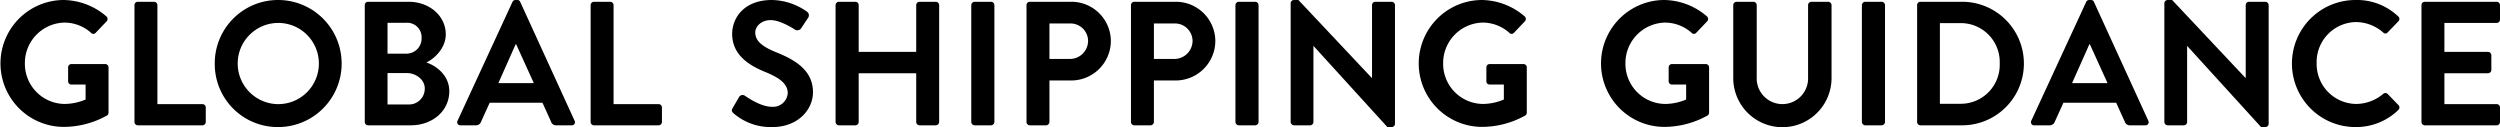
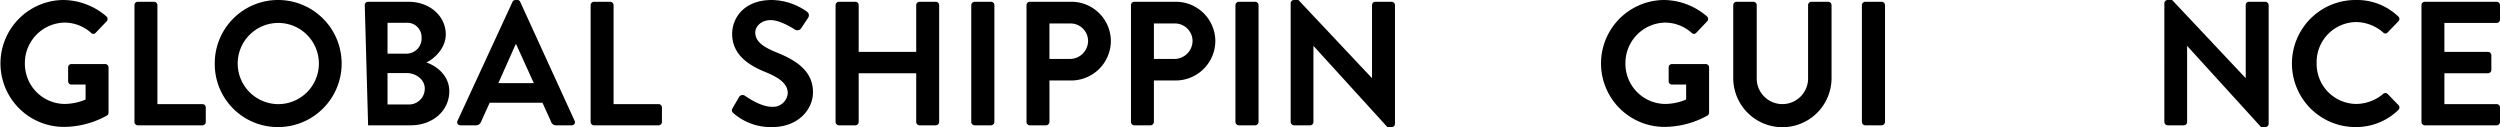
<svg xmlns="http://www.w3.org/2000/svg" viewBox="0 0 495.84 25.202">
  <g id="レイヤー_2" data-name="レイヤー 2">
    <g id="レイヤー_1-2" data-name="レイヤー 1">
      <path d="M12.566,0a13.236,13.236,0,0,1,8.541,3.255.679.679,0,0,1,.035.98l-2.171,2.275a.599.599,0,0,1-.91,0,7.935,7.935,0,0,0-5.285-2.03,8.025,8.025,0,0,0-7.841,8.12,7.963,7.963,0,0,0,7.876,8.017,10.945,10.945,0,0,0,4.165-.875V16.767h-2.8a.636.636,0,0,1-.665-.63V13.372a.644.644,0,0,1,.665-.666h6.721a.659.659,0,0,1,.63.666V22.333a.669.669,0,0,1-.28.559A17.686,17.686,0,0,1,12.566,25.167a12.584,12.584,0,0,1,0-25.167Z" />
      <path d="M26.67,1.015a.664.664,0,0,1,.665-.664h3.22a.687.687,0,0,1,.665.664V20.651h8.927a.666.666,0,0,1,.665.666V24.188a.664.664,0,0,1-.665.665H27.335a.664.664,0,0,1-.665-.665Z" />
      <path d="M55.161,0a12.601,12.601,0,0,1,0,25.202,12.489,12.489,0,0,1-12.566-12.566A12.549,12.549,0,0,1,55.161,0Zm0,20.651a8.051,8.051,0,1,0-8.017-8.016A8.067,8.067,0,0,0,55.161,20.651Z" />
-       <path d="M72.345,1.015a.664.664,0,0,1,.665-.664h8.016c4.165,0,7.386,2.8,7.386,6.475,0,2.695-2.205,4.796-3.851,5.566,1.855.595,4.551,2.484,4.551,5.705,0,3.92-3.36,6.756-7.631,6.756h-8.471a.664.664,0,0,1-.665-.665Zm8.261,9.627a3,3,0,0,0,3.01-3.15,2.857,2.857,0,0,0-3.01-2.976H76.86v6.126Zm.49,10.08a3.124,3.124,0,0,0,3.15-3.186c0-1.75-1.751-3.045-3.57-3.045H76.86v6.23Z" />
+       <path d="M72.345,1.015a.664.664,0,0,1,.665-.664h8.016c4.165,0,7.386,2.8,7.386,6.475,0,2.695-2.205,4.796-3.851,5.566,1.855.595,4.551,2.484,4.551,5.705,0,3.92-3.36,6.756-7.631,6.756h-8.471Zm8.261,9.627a3,3,0,0,0,3.01-3.15,2.857,2.857,0,0,0-3.01-2.976H76.86v6.126Zm.49,10.08a3.124,3.124,0,0,0,3.15-3.186c0-1.75-1.751-3.045-3.57-3.045H76.86v6.23Z" />
      <path d="M90.754,23.942,101.64.385A.63.63,0,0,1,102.235,0h.35a.596.596,0,0,1,.596.385l10.78,23.558a.618.618,0,0,1-.595.91h-3.045a1.006,1.006,0,0,1-1.016-.7l-1.715-3.78H97.125l-1.716,3.78a1.054,1.054,0,0,1-1.015.7h-3.046A.618.618,0,0,1,90.754,23.942ZM105.876,16.487l-3.501-7.701h-.104L98.84,16.487Z" />
      <path d="M117.144,1.015a.664.664,0,0,1,.665-.664h3.22a.687.687,0,0,1,.665.664V20.651h8.927a.666.666,0,0,1,.665.666V24.188a.664.664,0,0,1-.665.665H117.809a.664.664,0,0,1-.665-.665Z" />
      <path d="M145.317,21.423l1.261-2.171a.81.81,0,0,1,1.189-.245c.175.105,3.011,2.17,5.286,2.17a2.921,2.921,0,0,0,3.185-2.695c0-1.785-1.505-3.01-4.445-4.2-3.29-1.33-6.58-3.431-6.58-7.561,0-3.115,2.31-6.721,7.876-6.721a12.327,12.327,0,0,1,7,2.345.868.868,0,0,1,.21,1.156l-1.33,1.994a.92.92,0,0,1-1.225.42c-.28-.174-2.94-1.925-4.866-1.925-1.995,0-3.08,1.33-3.08,2.45,0,1.646,1.295,2.766,4.131,3.92,3.396,1.365,7.315,3.396,7.315,7.912,0,3.605-3.115,6.93-8.051,6.93a11.258,11.258,0,0,1-7.701-2.73C145.178,22.157,145.003,21.982,145.317,21.423Z" />
      <path d="M165.723,1.015a.687.687,0,0,1,.665-.664h3.255a.664.664,0,0,1,.665.664V10.291h11.411V1.015a.664.664,0,0,1,.665-.664h3.221a.688.688,0,0,1,.665.664V24.188a.688.688,0,0,1-.665.665h-3.221a.664.664,0,0,1-.665-.665V14.526H170.308V24.188a.664.664,0,0,1-.665.665H166.388a.688.688,0,0,1-.665-.665Z" />
      <path d="M192.638,1.015a.687.687,0,0,1,.665-.664h3.255a.687.687,0,0,1,.665.664V24.188a.688.688,0,0,1-.665.665h-3.255a.688.688,0,0,1-.665-.665Z" />
      <path d="M203.593,1.015a.664.664,0,0,1,.665-.664h8.226a7.828,7.828,0,0,1,7.841,7.735,7.873,7.873,0,0,1-7.806,7.876h-4.376V24.188a.688.688,0,0,1-.665.665h-3.22a.664.664,0,0,1-.665-.665Zm8.61,10.676a3.607,3.607,0,0,0,3.605-3.64,3.492,3.492,0,0,0-3.605-3.396h-4.061v7.035Z" />
      <path d="M224.312,1.015a.664.664,0,0,1,.665-.664h8.226A7.828,7.828,0,0,1,241.044,8.086a7.873,7.873,0,0,1-7.806,7.876h-4.376V24.188a.688.688,0,0,1-.665.665h-3.22a.664.664,0,0,1-.665-.665Zm8.61,10.676a3.607,3.607,0,0,0,3.605-3.64,3.492,3.492,0,0,0-3.605-3.396H228.862v7.035Z" />
      <path d="M245.032,1.015a.687.687,0,0,1,.665-.664h3.255a.687.687,0,0,1,.665.664V24.188a.688.688,0,0,1-.665.665h-3.255a.688.688,0,0,1-.665-.665Z" />
      <path d="M255.986.63A.658.658,0,0,1,256.651,0h.875l14.562,15.472h.035V1.015a.664.664,0,0,1,.665-.664h3.22a.687.687,0,0,1,.665.664V24.573a.657.657,0,0,1-.665.629H275.168L260.536,9.136H260.502V24.188a.664.664,0,0,1-.665.665h-3.186a.688.688,0,0,1-.665-.665Z" />
-       <path d="M293.858,0a13.236,13.236,0,0,1,8.54,3.255.678.678,0,0,1,.035.98l-2.17,2.275a.599.599,0,0,1-.91,0,7.935,7.935,0,0,0-5.285-2.03,8.025,8.025,0,0,0-7.841,8.12,7.962,7.962,0,0,0,7.875,8.017,10.946,10.946,0,0,0,4.166-.875V16.767h-2.801a.636.636,0,0,1-.665-.63V13.372a.644.644,0,0,1,.665-.666h6.721a.659.659,0,0,1,.631.666V22.333a.672.672,0,0,1-.28.559A17.686,17.686,0,0,1,293.858,25.167a12.584,12.584,0,0,1,0-25.167Z" />
      <path d="M330.013,0a13.236,13.236,0,0,1,8.54,3.255.678.678,0,0,1,.035.98L336.418,6.511a.599.599,0,0,1-.91,0,7.935,7.935,0,0,0-5.285-2.03,8.025,8.025,0,0,0-7.841,8.12,7.962,7.962,0,0,0,7.875,8.017,10.946,10.946,0,0,0,4.166-.875V16.767h-2.801a.636.636,0,0,1-.665-.63V13.372a.644.644,0,0,1,.665-.666h6.721a.659.659,0,0,1,.631.666V22.333a.672.672,0,0,1-.28.559A17.686,17.686,0,0,1,330.013,25.167a12.584,12.584,0,0,1,0-25.167Z" />
      <path d="M343.765,1.015a.688.688,0,0,1,.665-.664h3.326a.664.664,0,0,1,.665.664v14.316a5.097,5.097,0,1,0,10.186.035V1.015a.664.664,0,0,1,.665-.664h3.325a.687.687,0,0,1,.665.664v14.562a9.749,9.749,0,0,1-19.497,0Z" />
      <path d="M369.28,1.015a.687.687,0,0,1,.665-.664h3.255a.687.687,0,0,1,.665.664V24.188a.688.688,0,0,1-.665.665h-3.255a.688.688,0,0,1-.665-.665Z" />
-       <path d="M380.235,1.015a.658.658,0,0,1,.63-.664h8.296a12.251,12.251,0,1,1,0,24.502h-8.296a.658.658,0,0,1-.63-.665ZM388.741,20.582a7.728,7.728,0,0,0,7.876-8.016,7.719,7.719,0,0,0-7.876-7.981H384.751V20.582Z" />
-       <path d="M402.879,23.942,413.765.385A.63.63,0,0,1,414.36,0H414.71a.596.596,0,0,1,.596.385l10.78,23.558a.618.618,0,0,1-.595.91h-3.045a1.006,1.006,0,0,1-1.016-.7l-1.715-3.78H409.25l-1.716,3.78a1.054,1.054,0,0,1-1.015.7h-3.046A.618.618,0,0,1,402.879,23.942ZM418.001,16.487,414.5,8.786h-.104l-3.431,7.701Z" />
      <path d="M429.27.63A.658.658,0,0,1,429.935,0h.875l14.562,15.472h.035V1.015a.664.664,0,0,1,.665-.664H449.291a.687.687,0,0,1,.665.664V24.573a.657.657,0,0,1-.665.629h-.84L433.819,9.136h-.034V24.188a.664.664,0,0,1-.665.665h-3.186a.688.688,0,0,1-.665-.665Z" />
      <path d="M467.175,0a11.85,11.85,0,0,1,8.472,3.255.651.651,0,0,1,.034.98L473.546,6.44a.56.56,0,0,1-.875,0A8.283,8.283,0,0,0,467.28,4.376a7.935,7.935,0,0,0-7.806,8.155,7.926,7.926,0,0,0,7.841,8.086,8.406,8.406,0,0,0,5.355-1.995.644.644,0,0,1,.875,0l2.17,2.24a.667.667,0,0,1-.035.945,12.011,12.011,0,0,1-8.506,3.395A12.601,12.601,0,1,1,467.175,0Z" />
      <path d="M480.264,1.015a.664.664,0,0,1,.665-.664H495.175a.664.664,0,0,1,.665.664V3.886a.664.664,0,0,1-.665.664H484.813V10.291H493.46a.689.689,0,0,1,.665.665v2.905a.664.664,0,0,1-.665.665h-8.646v6.125H495.175a.666.666,0,0,1,.665.666V24.188a.664.664,0,0,1-.665.665H480.929a.664.664,0,0,1-.665-.665Z" />
    </g>
  </g>
</svg>